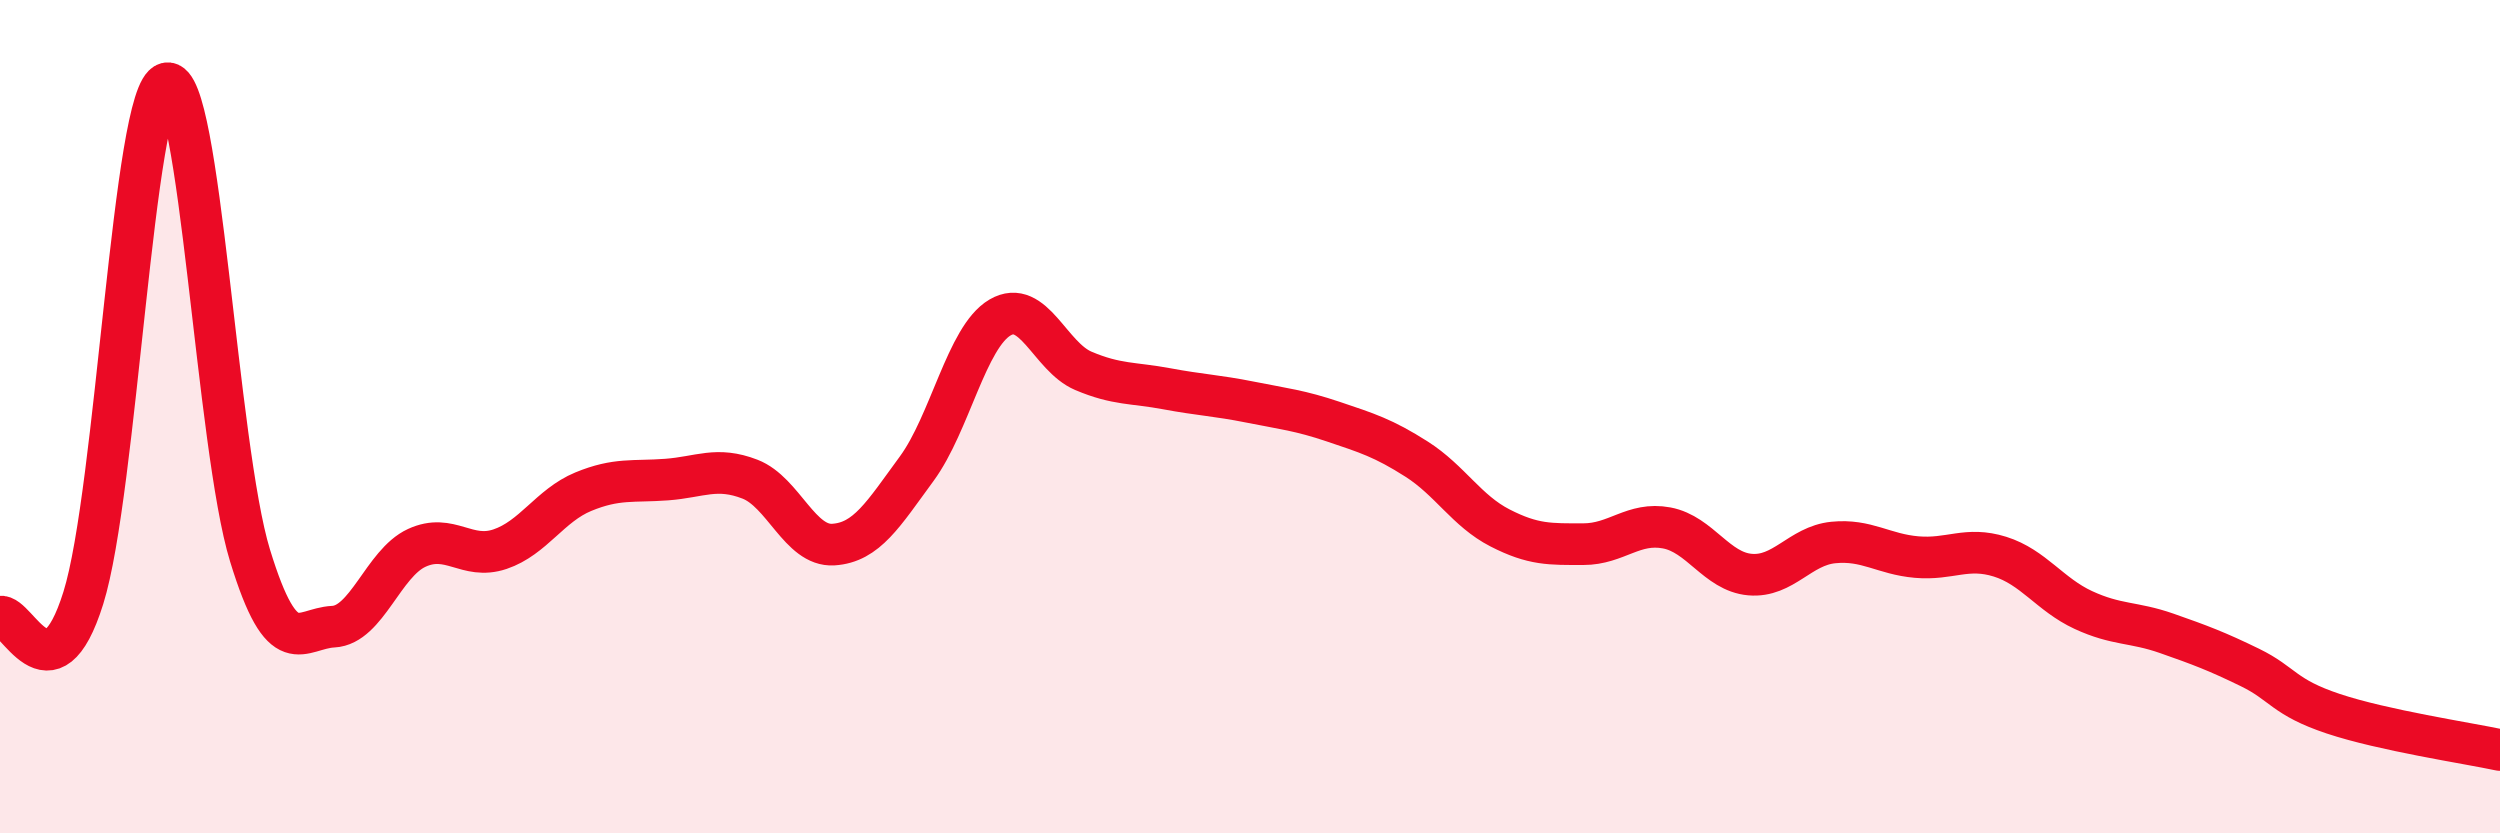
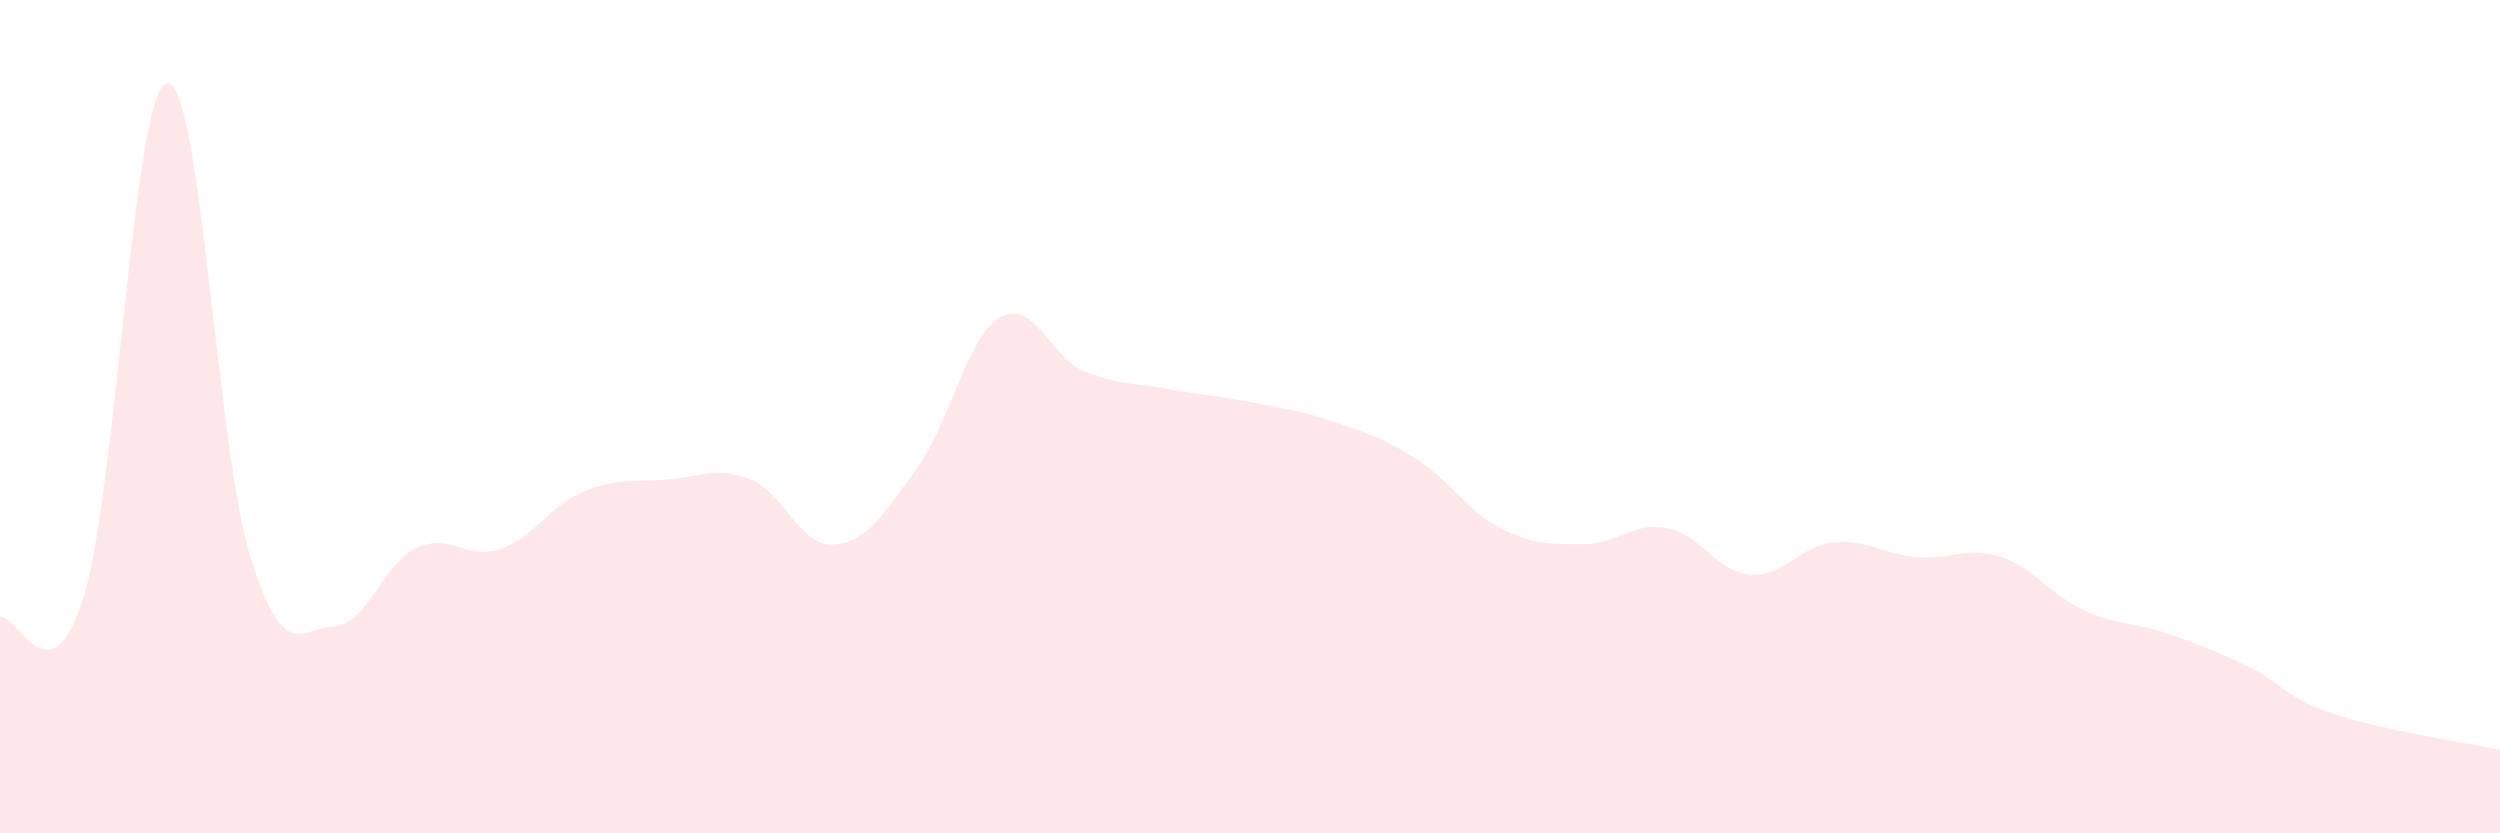
<svg xmlns="http://www.w3.org/2000/svg" width="60" height="20" viewBox="0 0 60 20">
-   <path d="M 0,14.8 C 0.4,14.71 1.2,16.91 2,14.35 C 2.8,11.79 3.2,2.2 4,2 C 4.8,1.8 5.2,10.72 6,13.33 C 6.8,15.94 7.2,15.08 8,15.04 C 8.8,15 9.2,13.52 10,13.15 C 10.8,12.78 11.2,13.45 12,13.18 C 12.8,12.91 13.2,12.13 14,11.8 C 14.8,11.47 15.2,11.57 16,11.51 C 16.8,11.45 17.2,11.19 18,11.5 C 18.8,11.81 19.2,13.12 20,13.07 C 20.8,13.02 21.2,12.34 22,11.25 C 22.8,10.16 23.2,8.09 24,7.62 C 24.8,7.15 25.2,8.56 26,8.9 C 26.8,9.24 27.2,9.18 28,9.33 C 28.8,9.48 29.2,9.49 30,9.65 C 30.8,9.81 31.2,9.85 32,10.12 C 32.8,10.39 33.2,10.51 34,11.02 C 34.8,11.53 35.2,12.26 36,12.67 C 36.8,13.08 37.2,13.06 38,13.06 C 38.8,13.06 39.2,12.52 40,12.67 C 40.8,12.82 41.2,13.72 42,13.79 C 42.8,13.86 43.2,13.1 44,13.02 C 44.8,12.94 45.2,13.3 46,13.37 C 46.8,13.44 47.2,13.11 48,13.36 C 48.8,13.61 49.2,14.27 50,14.64 C 50.8,15.01 51.2,14.92 52,15.2 C 52.8,15.48 53.2,15.63 54,16.02 C 54.8,16.41 54.8,16.73 56,17.13 C 57.2,17.53 59.2,17.83 60,18L60 20L0 20Z" fill="#EB0A25" opacity="0.1" stroke-linecap="round" stroke-linejoin="round" />
-   <path d="M 0,14.8 C 0.4,14.71 1.2,16.91 2,14.35 C 2.8,11.79 3.2,2.2 4,2 C 4.8,1.8 5.2,10.72 6,13.33 C 6.8,15.94 7.2,15.08 8,15.04 C 8.8,15 9.2,13.52 10,13.15 C 10.8,12.78 11.2,13.45 12,13.18 C 12.8,12.91 13.2,12.13 14,11.8 C 14.8,11.47 15.2,11.57 16,11.51 C 16.8,11.45 17.2,11.19 18,11.5 C 18.8,11.81 19.2,13.12 20,13.07 C 20.8,13.02 21.2,12.34 22,11.25 C 22.8,10.16 23.2,8.09 24,7.62 C 24.8,7.15 25.2,8.56 26,8.9 C 26.8,9.24 27.2,9.18 28,9.33 C 28.8,9.48 29.2,9.49 30,9.65 C 30.8,9.81 31.2,9.85 32,10.12 C 32.8,10.39 33.2,10.51 34,11.02 C 34.8,11.53 35.2,12.26 36,12.67 C 36.8,13.08 37.2,13.06 38,13.06 C 38.8,13.06 39.2,12.52 40,12.67 C 40.8,12.82 41.2,13.72 42,13.79 C 42.8,13.86 43.2,13.1 44,13.02 C 44.8,12.94 45.2,13.3 46,13.37 C 46.8,13.44 47.2,13.11 48,13.36 C 48.8,13.61 49.2,14.27 50,14.64 C 50.8,15.01 51.2,14.92 52,15.2 C 52.8,15.48 53.2,15.63 54,16.02 C 54.8,16.41 54.8,16.73 56,17.13 C 57.2,17.53 59.2,17.83 60,18" stroke="#EB0A25" stroke-width="1" fill="none" stroke-linecap="round" stroke-linejoin="round" />
+   <path d="M 0,14.8 C 0.4,14.71 1.2,16.91 2,14.35 C 2.8,11.79 3.2,2.2 4,2 C 4.8,1.8 5.2,10.72 6,13.33 C 6.8,15.94 7.2,15.08 8,15.04 C 8.8,15 9.2,13.52 10,13.15 C 10.8,12.78 11.2,13.45 12,13.18 C 12.8,12.91 13.2,12.13 14,11.8 C 14.8,11.47 15.2,11.57 16,11.51 C 16.8,11.45 17.2,11.19 18,11.5 C 18.8,11.81 19.2,13.12 20,13.07 C 20.8,13.02 21.2,12.34 22,11.25 C 22.8,10.16 23.2,8.09 24,7.62 C 24.8,7.15 25.2,8.56 26,8.9 C 26.8,9.24 27.2,9.18 28,9.33 C 28.8,9.48 29.2,9.49 30,9.65 C 30.8,9.81 31.2,9.85 32,10.12 C 32.8,10.39 33.2,10.51 34,11.02 C 34.8,11.53 35.2,12.26 36,12.67 C 36.8,13.08 37.2,13.06 38,13.06 C 38.8,13.06 39.2,12.52 40,12.67 C 40.8,12.82 41.2,13.72 42,13.79 C 42.8,13.86 43.2,13.1 44,13.02 C 44.8,12.94 45.2,13.3 46,13.37 C 46.8,13.44 47.2,13.11 48,13.36 C 48.8,13.61 49.2,14.27 50,14.64 C 50.8,15.01 51.2,14.92 52,15.2 C 52.8,15.48 53.2,15.63 54,16.02 C 54.8,16.41 54.8,16.73 56,17.13 C 57.2,17.53 59.2,17.83 60,18L60 20L0 20" fill="#EB0A25" opacity="0.1" stroke-linecap="round" stroke-linejoin="round" />
</svg>